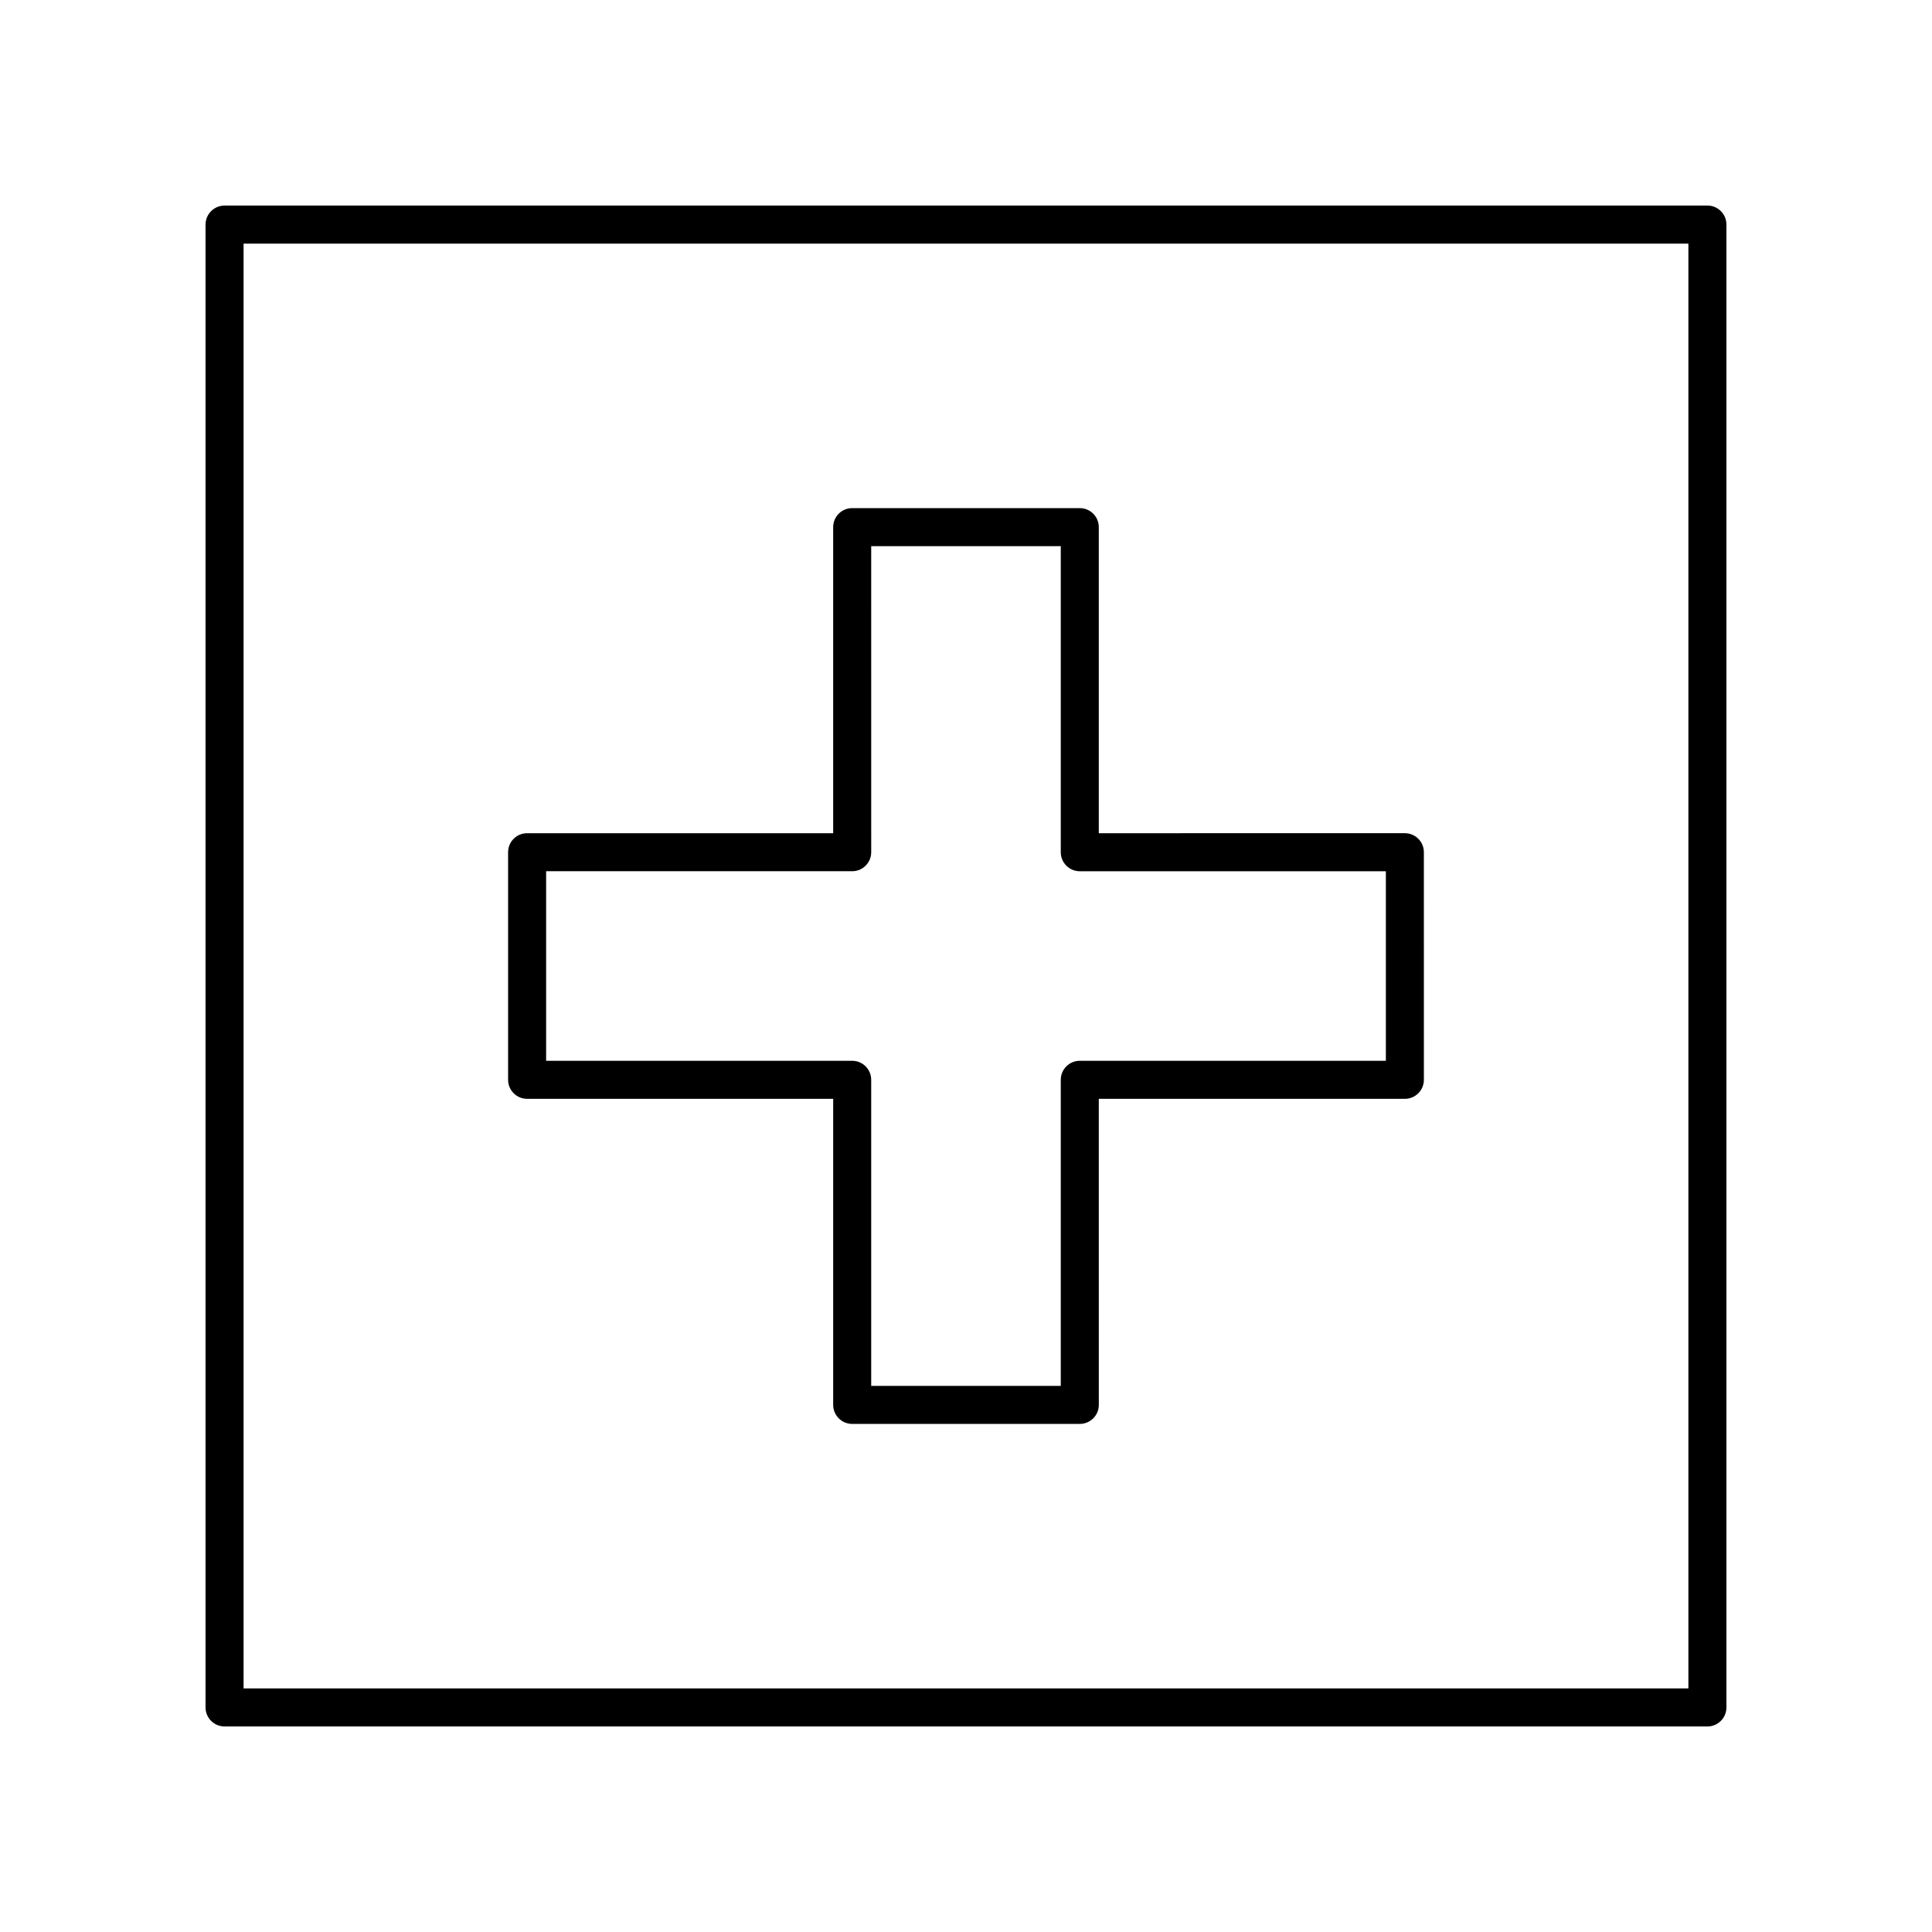
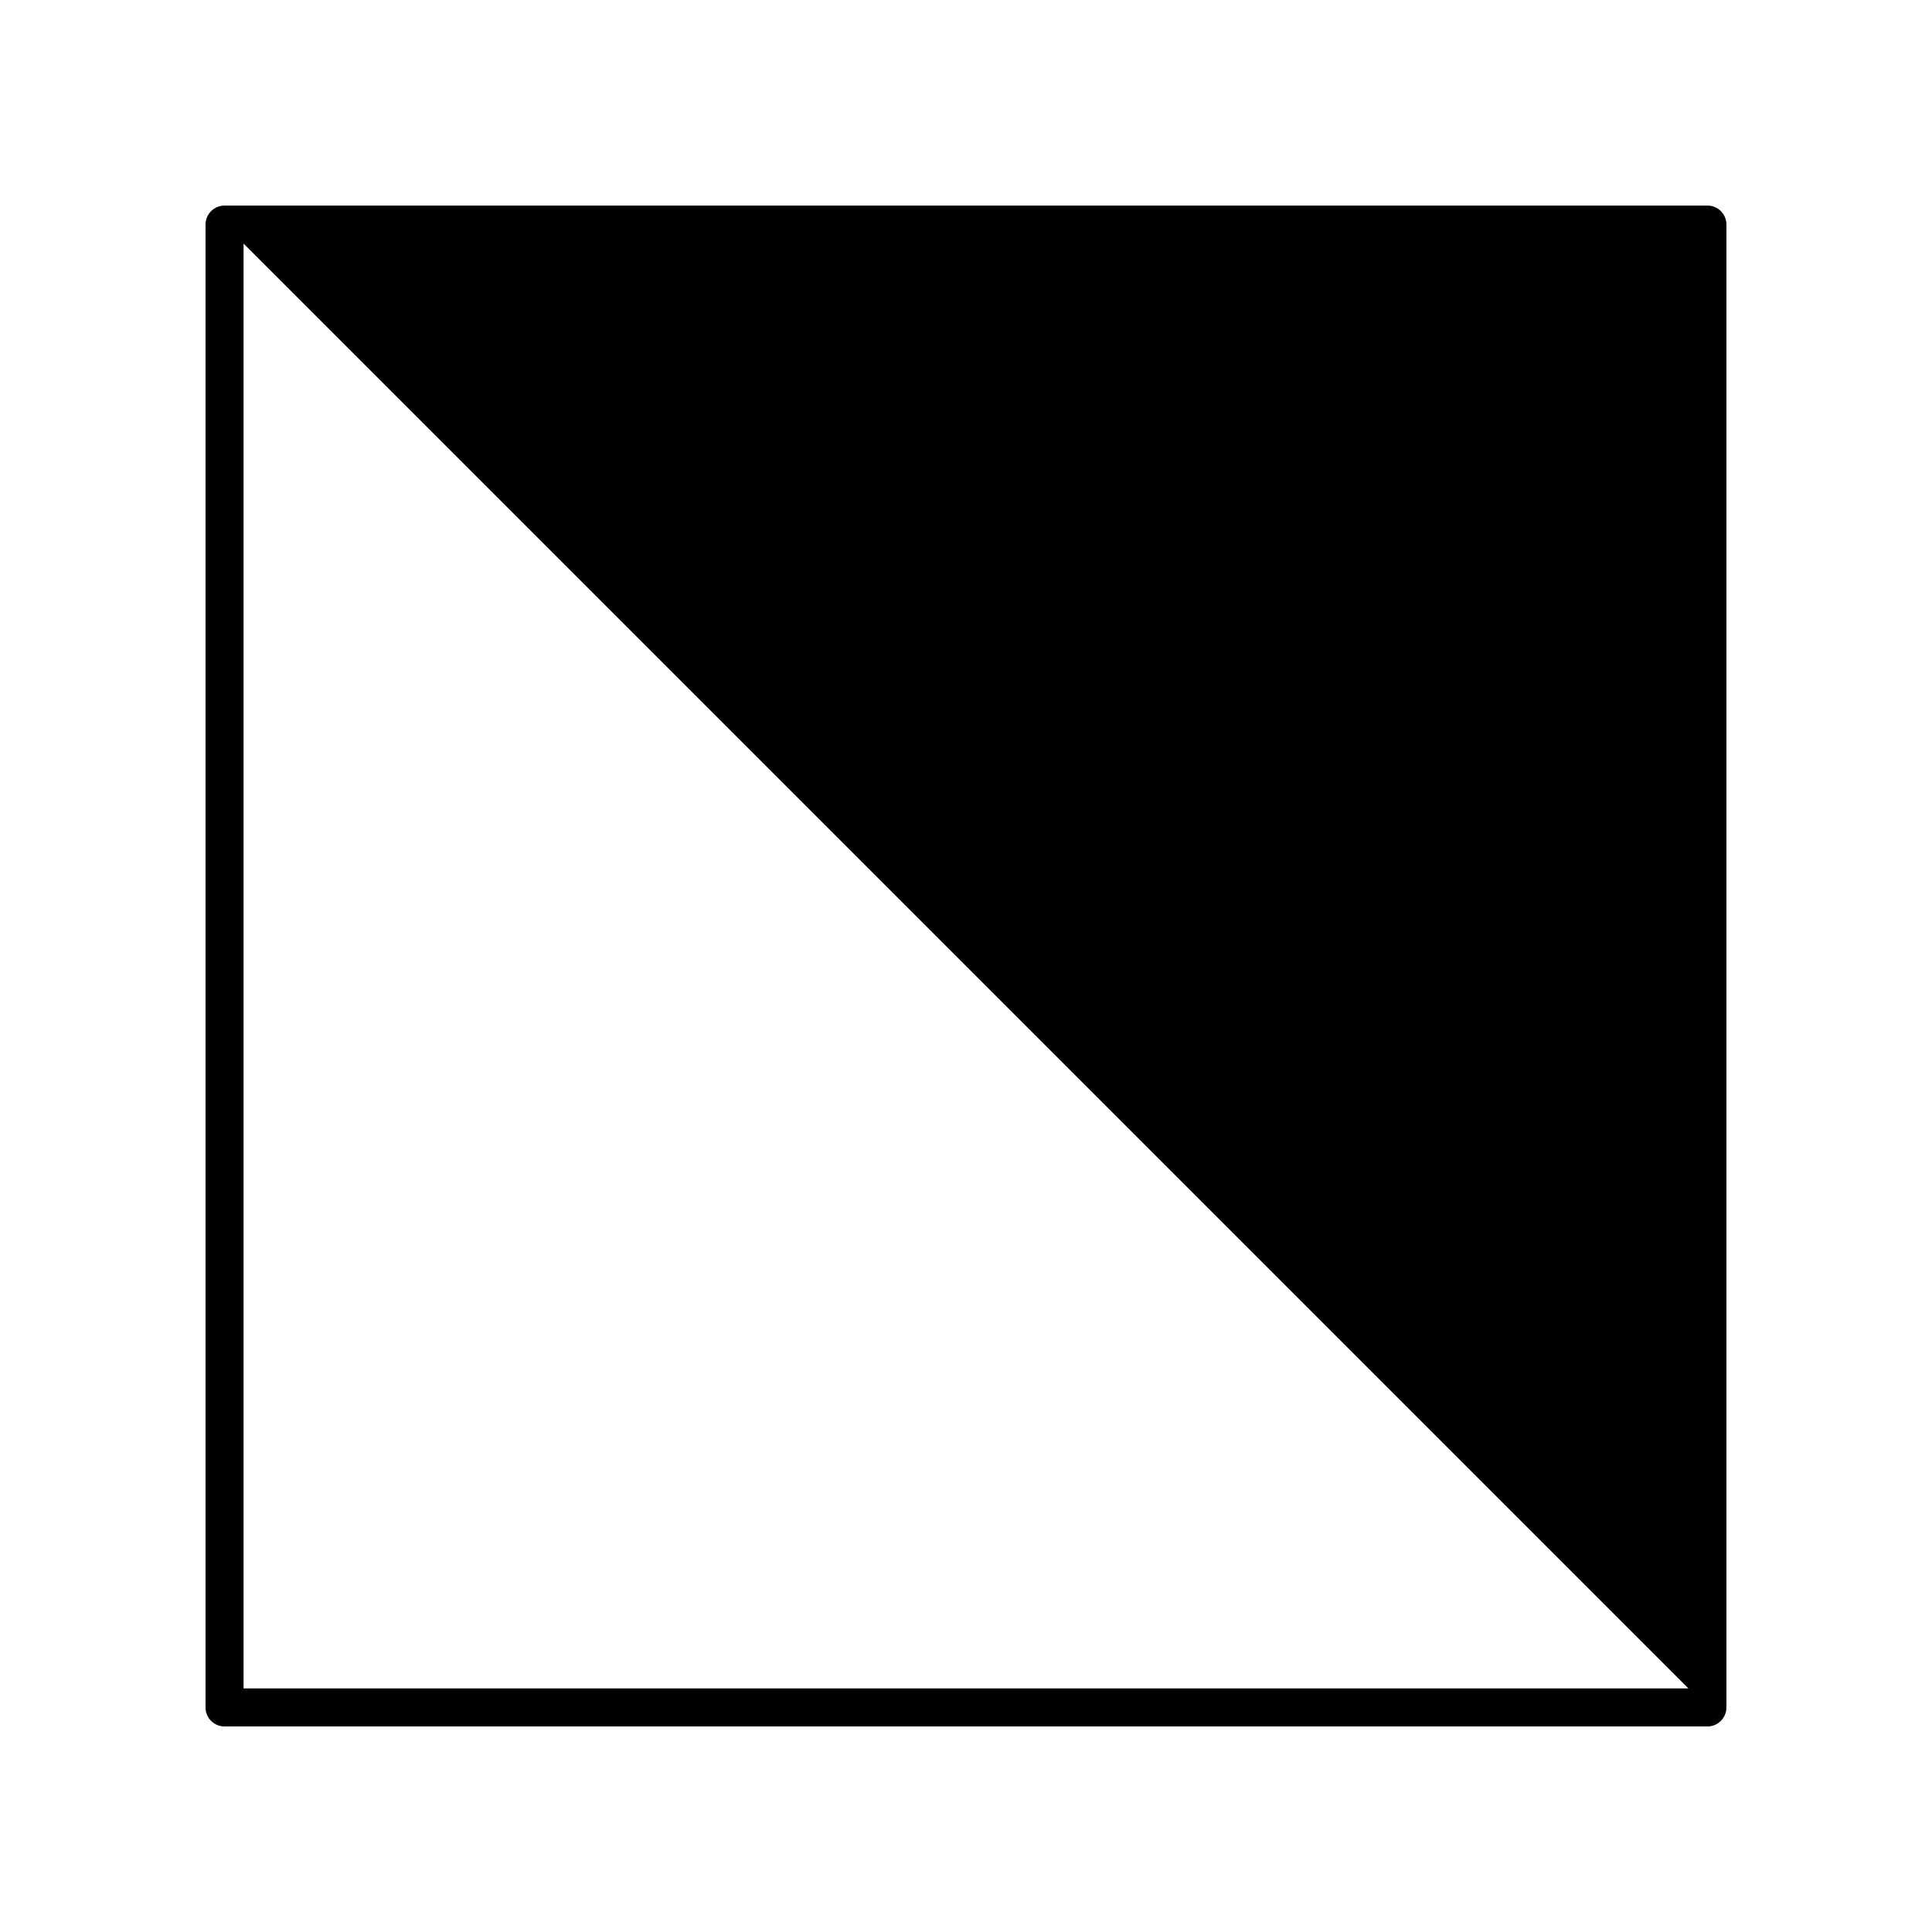
<svg xmlns="http://www.w3.org/2000/svg" fill="#000000" width="800px" height="800px" version="1.1" viewBox="144 144 512 512">
  <g>
-     <path d="m283.69 435.2h81.113v81.113c0 2.781 2.254 5.039 5.039 5.039h60.316c2.781 0 5.039-2.254 5.039-5.039l-0.004-81.113h81.113c2.781 0 5.039-2.254 5.039-5.039l-0.004-60.316c0-2.781-2.254-5.039-5.039-5.039l-81.109 0.004v-81.113c0-2.781-2.254-5.039-5.039-5.039h-60.316c-2.781 0-5.039 2.254-5.039 5.039v81.113h-81.109c-2.781 0-5.039 2.254-5.039 5.039v60.316c0 2.777 2.258 5.035 5.039 5.035zm5.039-60.316h81.113c2.781 0 5.039-2.254 5.039-5.039l-0.004-81.109h50.238v81.113c0 2.781 2.254 5.039 5.039 5.039h81.113v50.238l-81.113-0.004c-2.781 0-5.039 2.254-5.039 5.039v81.113h-50.238v-81.113c0-2.781-2.254-5.039-5.039-5.039h-81.109z" />
-     <path d="m596.48 198.48h-392.97c-2.781 0-5.039 2.254-5.039 5.039v392.97c0 2.781 2.254 5.039 5.039 5.039h392.97c2.781 0 5.039-2.254 5.039-5.039v-392.98c0-2.781-2.258-5.035-5.039-5.035zm-5.039 392.97h-382.89v-382.89h382.89z" />
+     <path d="m596.48 198.48h-392.97c-2.781 0-5.039 2.254-5.039 5.039v392.97c0 2.781 2.254 5.039 5.039 5.039h392.97c2.781 0 5.039-2.254 5.039-5.039v-392.98c0-2.781-2.258-5.035-5.039-5.035zm-5.039 392.97h-382.89v-382.89z" />
  </g>
</svg>